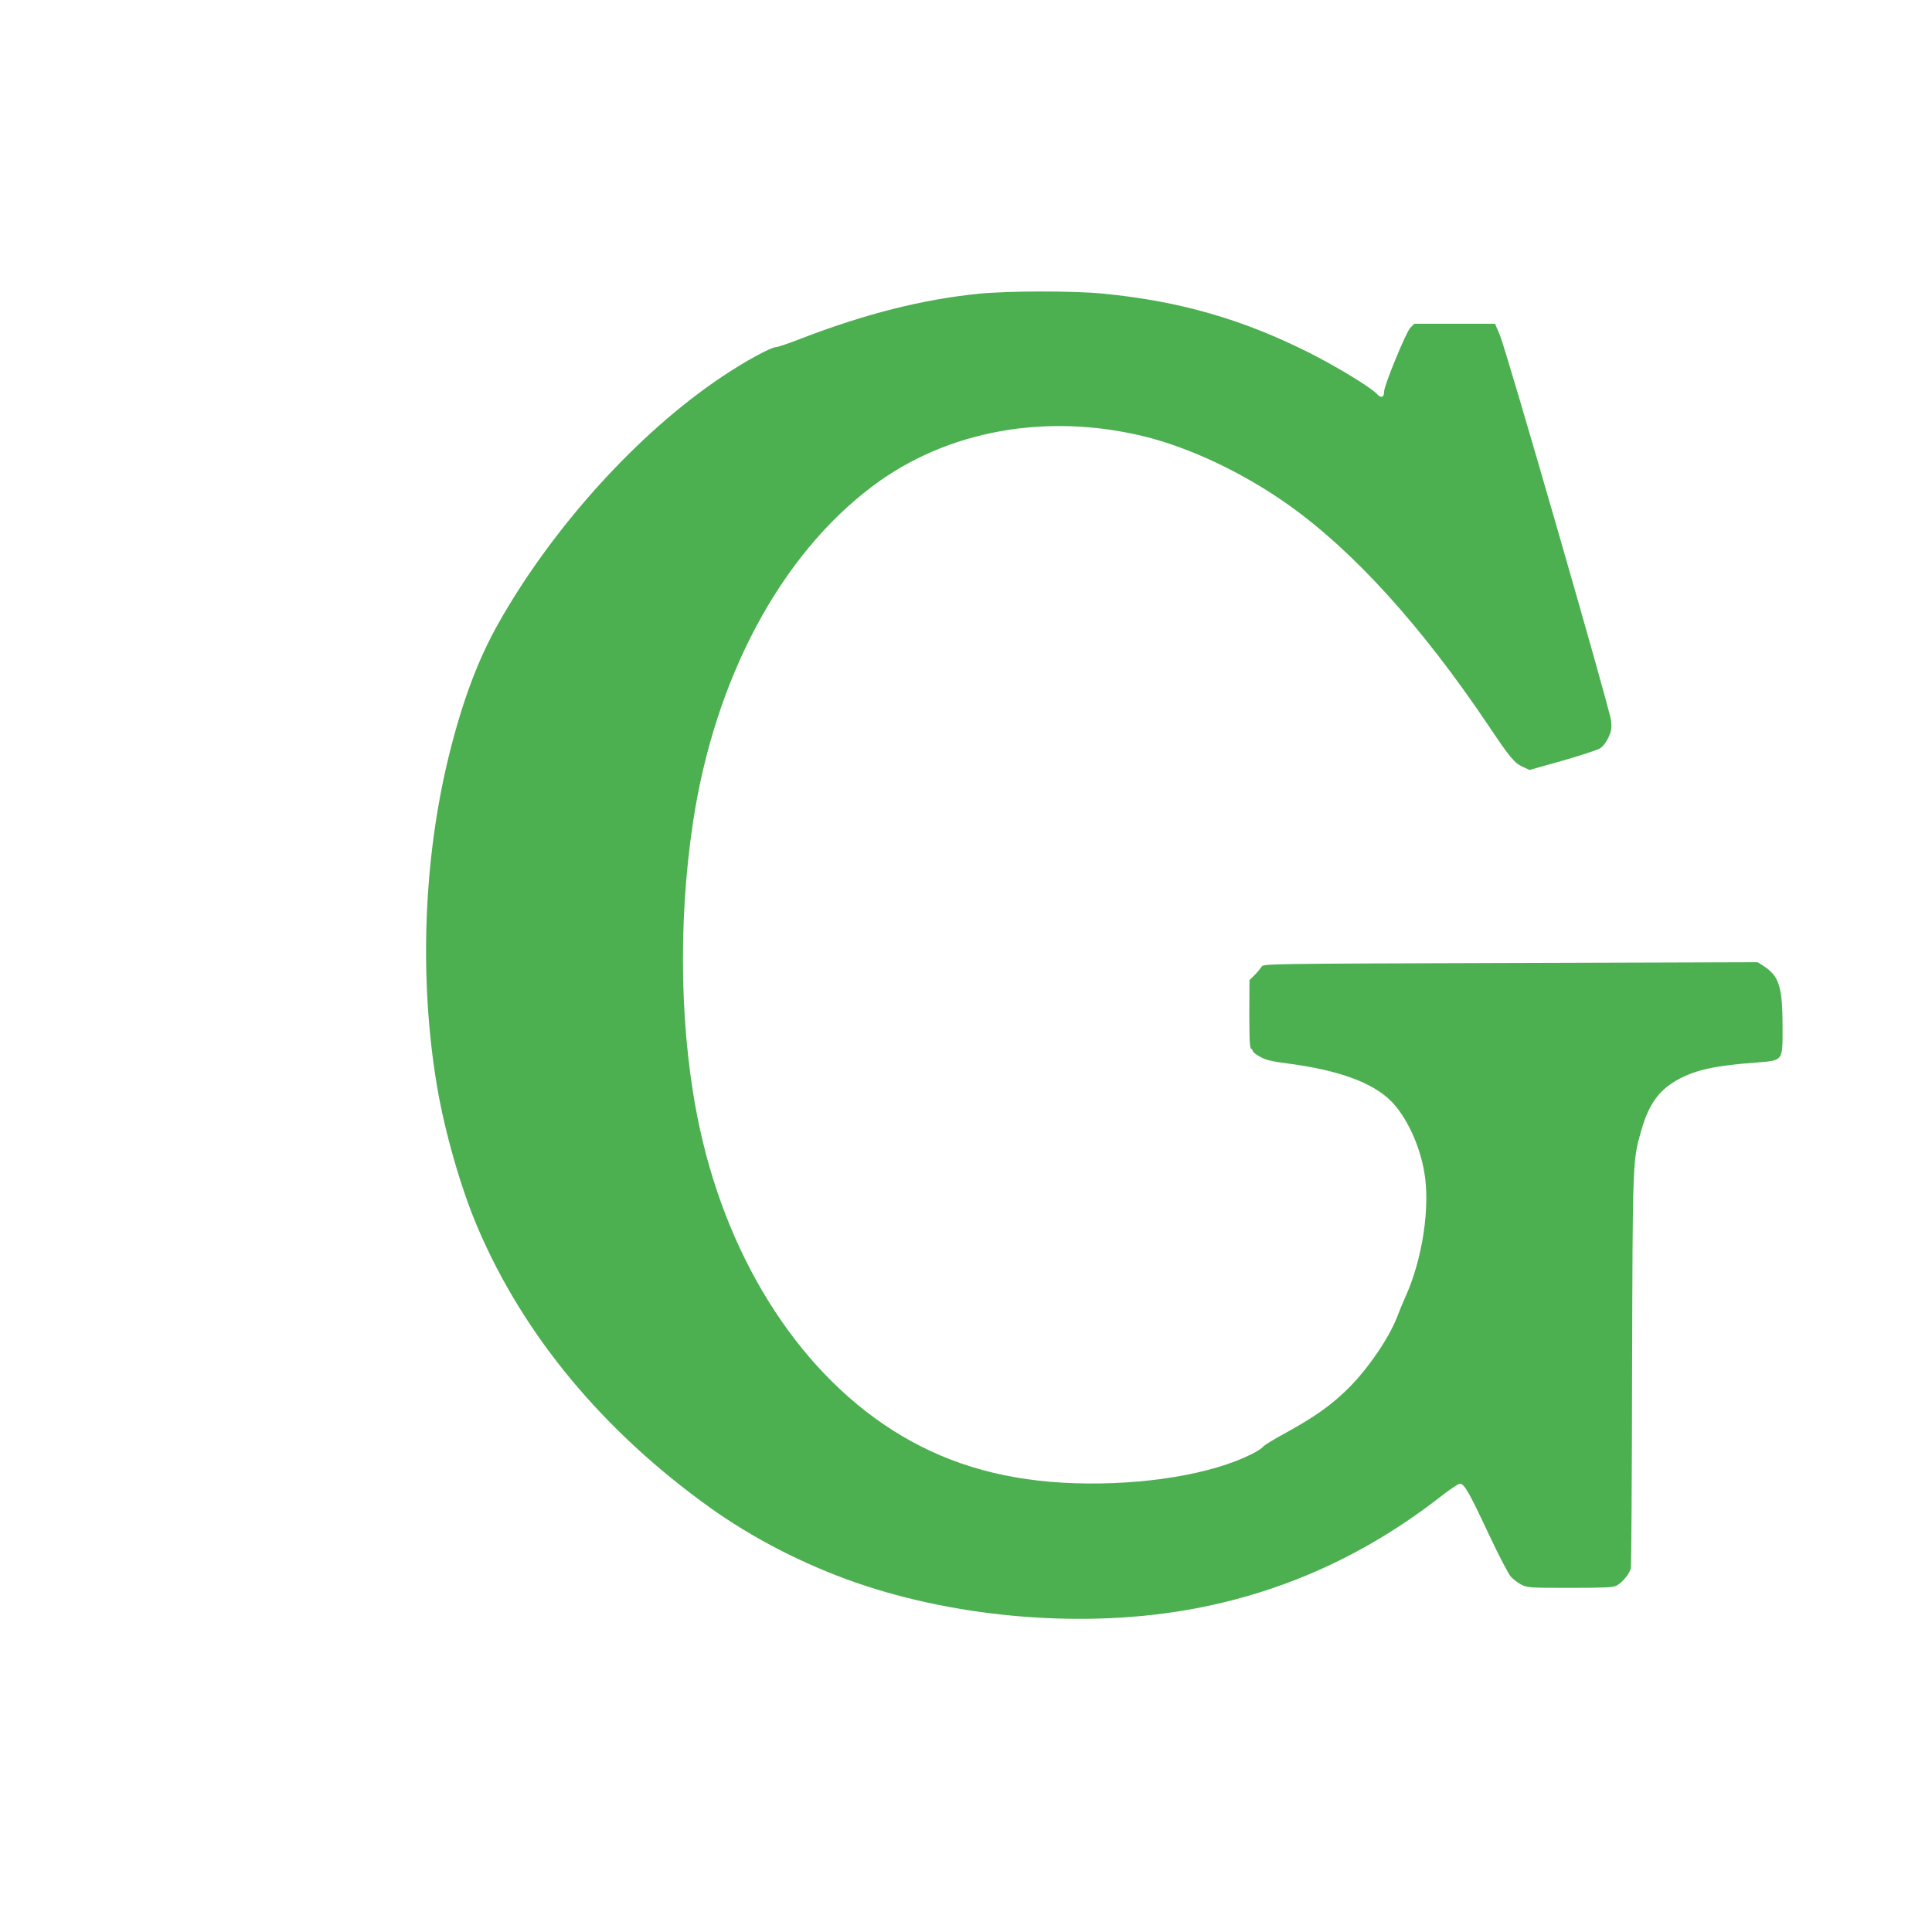
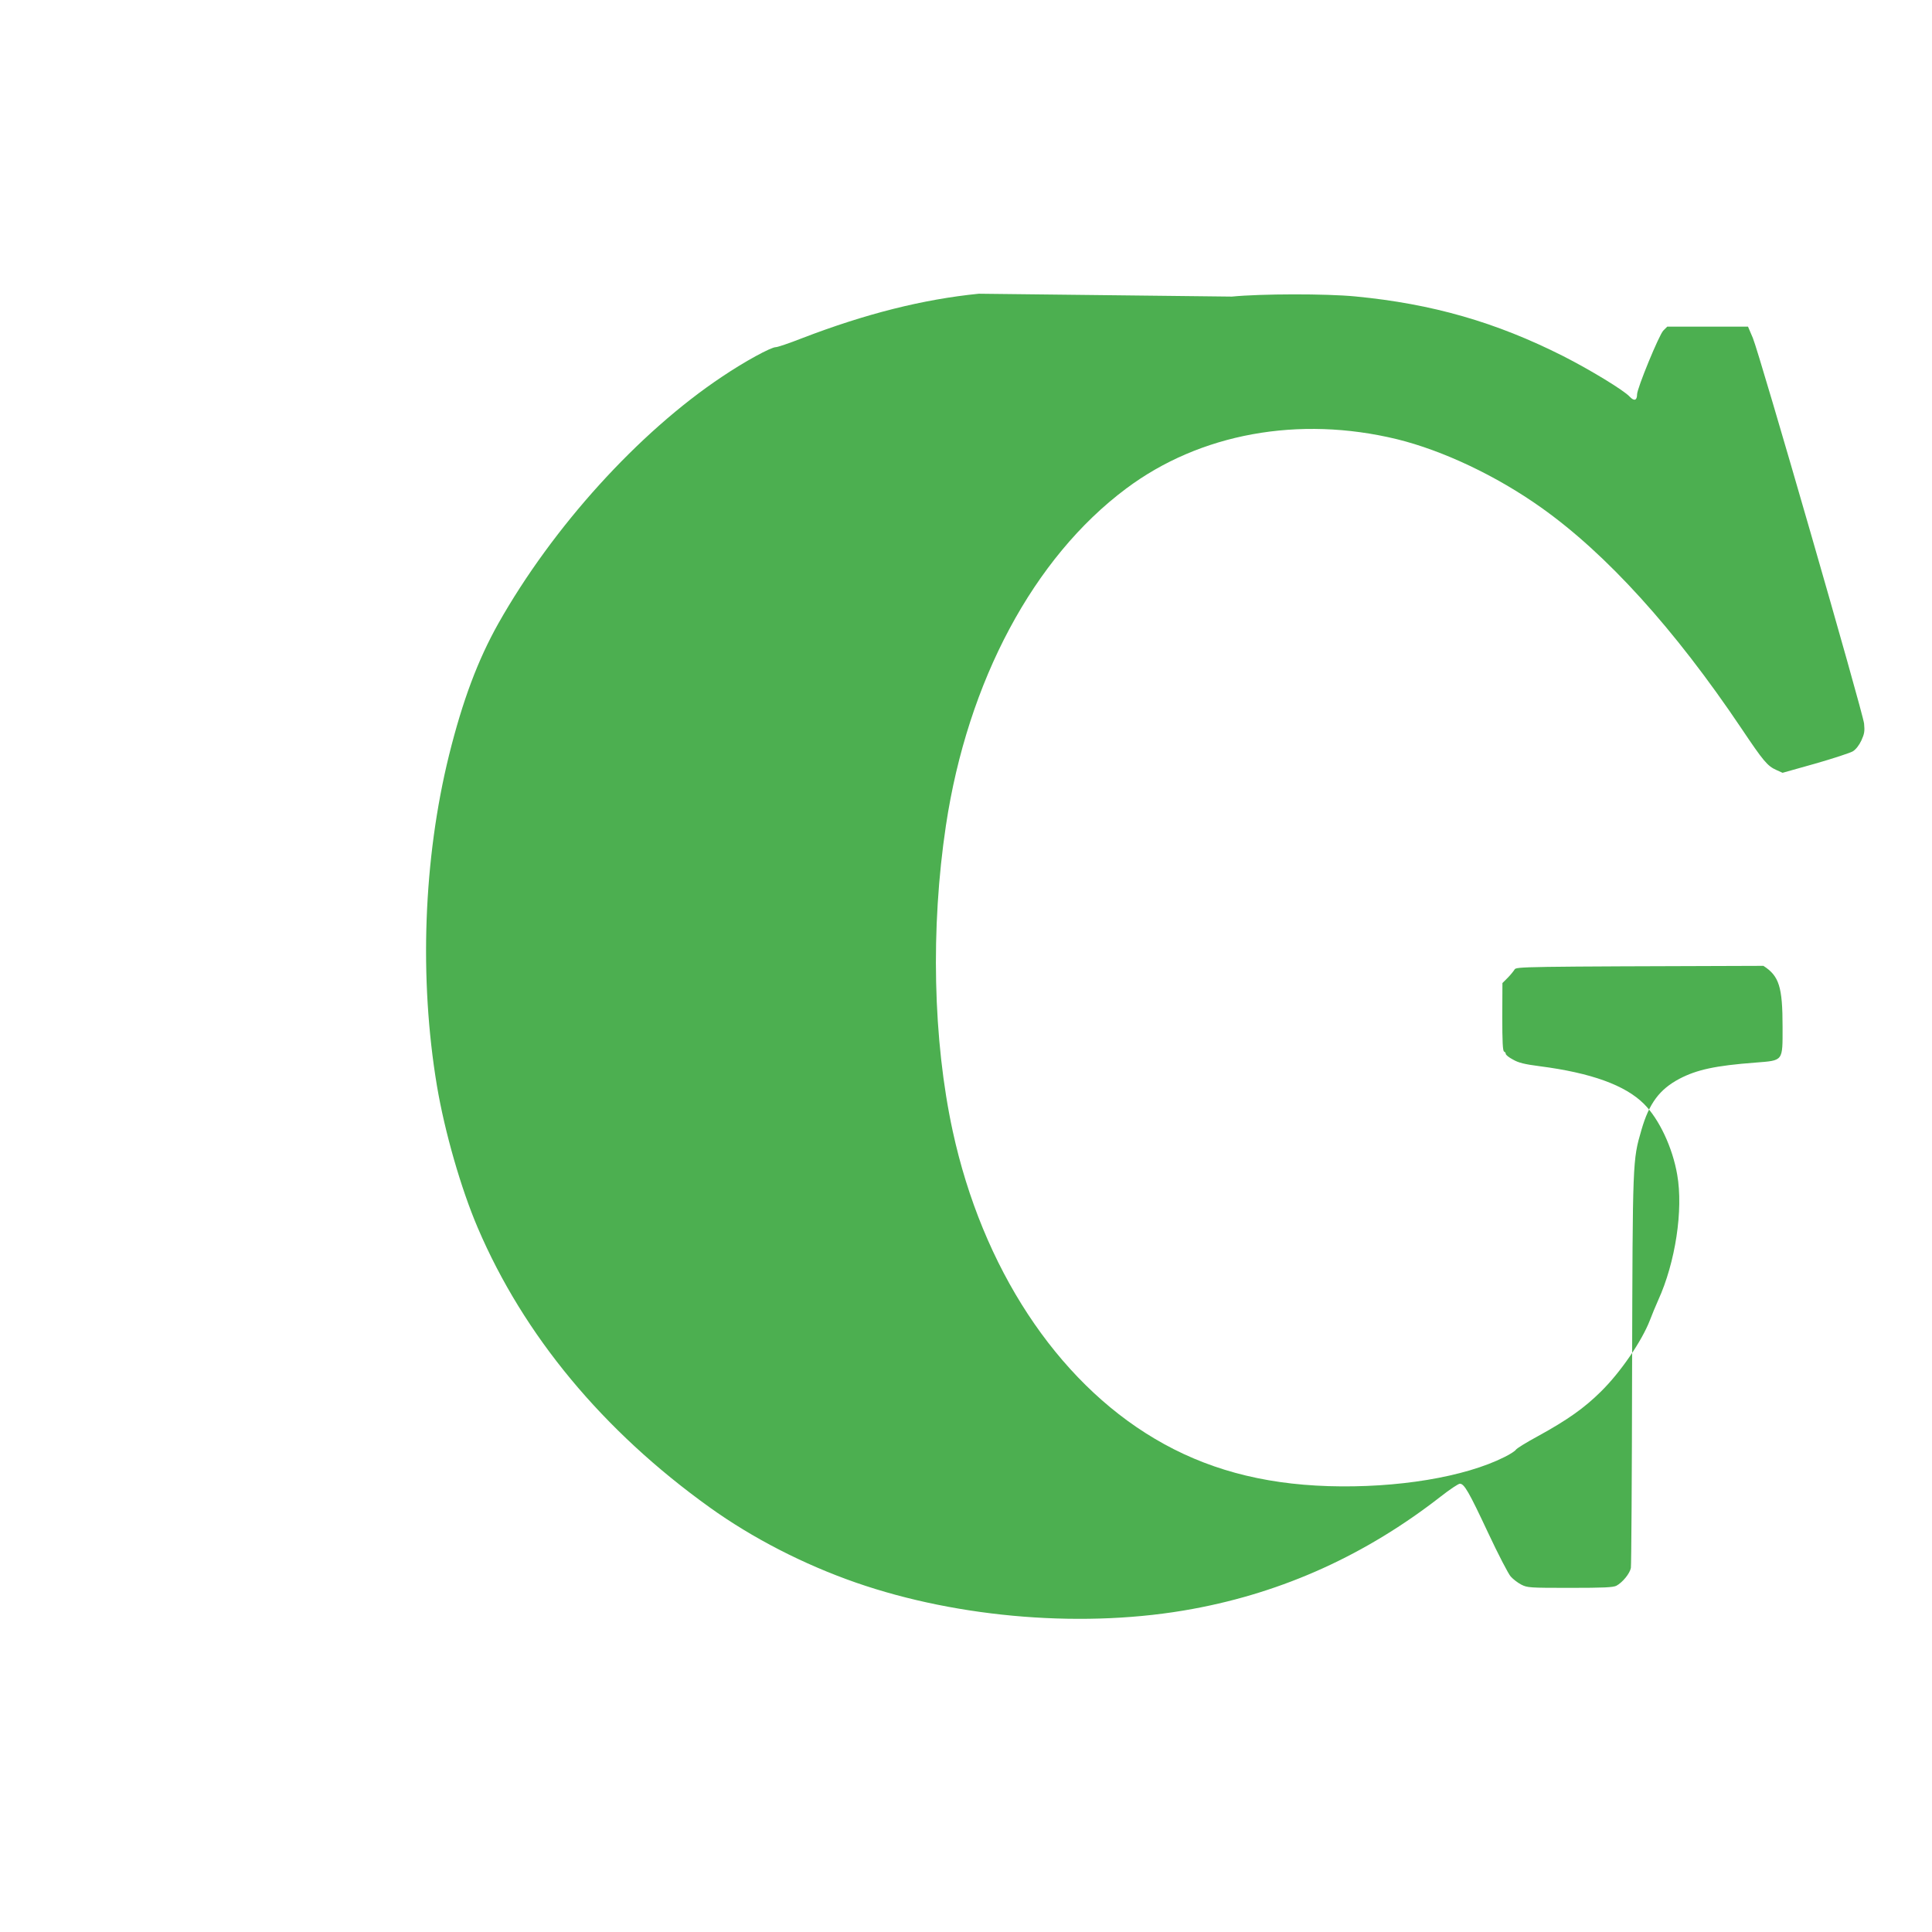
<svg xmlns="http://www.w3.org/2000/svg" version="1.0" width="1280pt" height="1280pt" viewBox="0 0 1280 1280" preserveAspectRatio="xMidYMid meet">
  <g transform="translate(0,1280) scale(0.1,-0.1)" fill="#4caf50" stroke="none">
-     <path d="M6485 10854 c-370 -37 -751 -133 -1172 -295 -84 -33 -161 -59 -173 -59 -32 0 -205 -94 -355 -195 -554 -369 -1123 -997 -1483 -1635 -136 -242 -237 -511 -327 -873 -170 -689 -199 -1480 -80 -2192 52 -307 159 -679 270 -939 305 -714 830 -1346 1537 -1853 283 -203 621 -377 968 -498 688 -239 1532 -305 2235 -174 601 111 1146 359 1640 744 60 47 117 85 127 85 29 0 60 -54 187 -325 67 -143 135 -274 150 -290 15 -17 46 -41 69 -53 41 -21 53 -22 323 -22 225 0 286 3 308 14 41 22 89 81 96 118 3 18 7 609 8 1313 4 1396 3 1386 62 1589 51 177 120 269 252 339 115 60 238 87 503 107 187 15 180 6 180 236 0 267 -23 338 -127 405 l-38 24 -1638 -5 c-1625 -5 -1638 -5 -1649 -25 -7 -11 -27 -36 -46 -55 l-34 -34 -1 -225 c0 -161 3 -226 12 -229 6 -2 11 -9 11 -15 0 -7 21 -24 48 -38 36 -21 76 -31 177 -44 341 -44 567 -126 691 -250 100 -100 189 -288 220 -469 41 -233 -12 -581 -126 -831 -17 -38 -42 -98 -55 -133 -53 -137 -193 -343 -324 -472 -111 -110 -223 -189 -418 -296 -76 -41 -142 -82 -146 -90 -5 -8 -38 -30 -75 -48 -264 -133 -712 -207 -1167 -193 -445 14 -817 116 -1152 315 -651 386 -1141 1134 -1337 2037 -131 604 -147 1346 -45 2025 144 957 581 1774 1194 2232 489 366 1145 485 1795 327 304 -75 658 -242 955 -453 433 -307 884 -805 1325 -1461 147 -219 173 -251 234 -278 l40 -18 217 61 c119 34 231 71 248 81 20 12 42 40 57 72 20 44 23 61 18 112 -8 76 -694 2454 -737 2555 l-32 75 -267 0 -268 0 -26 -26 c-28 -28 -174 -383 -174 -423 0 -40 -19 -47 -49 -15 -38 42 -262 178 -441 269 -446 225 -867 346 -1376 395 -196 19 -625 18 -819 -1z" />
+     <path d="M6485 10854 c-370 -37 -751 -133 -1172 -295 -84 -33 -161 -59 -173 -59 -32 0 -205 -94 -355 -195 -554 -369 -1123 -997 -1483 -1635 -136 -242 -237 -511 -327 -873 -170 -689 -199 -1480 -80 -2192 52 -307 159 -679 270 -939 305 -714 830 -1346 1537 -1853 283 -203 621 -377 968 -498 688 -239 1532 -305 2235 -174 601 111 1146 359 1640 744 60 47 117 85 127 85 29 0 60 -54 187 -325 67 -143 135 -274 150 -290 15 -17 46 -41 69 -53 41 -21 53 -22 323 -22 225 0 286 3 308 14 41 22 89 81 96 118 3 18 7 609 8 1313 4 1396 3 1386 62 1589 51 177 120 269 252 339 115 60 238 87 503 107 187 15 180 6 180 236 0 267 -23 338 -127 405 c-1625 -5 -1638 -5 -1649 -25 -7 -11 -27 -36 -46 -55 l-34 -34 -1 -225 c0 -161 3 -226 12 -229 6 -2 11 -9 11 -15 0 -7 21 -24 48 -38 36 -21 76 -31 177 -44 341 -44 567 -126 691 -250 100 -100 189 -288 220 -469 41 -233 -12 -581 -126 -831 -17 -38 -42 -98 -55 -133 -53 -137 -193 -343 -324 -472 -111 -110 -223 -189 -418 -296 -76 -41 -142 -82 -146 -90 -5 -8 -38 -30 -75 -48 -264 -133 -712 -207 -1167 -193 -445 14 -817 116 -1152 315 -651 386 -1141 1134 -1337 2037 -131 604 -147 1346 -45 2025 144 957 581 1774 1194 2232 489 366 1145 485 1795 327 304 -75 658 -242 955 -453 433 -307 884 -805 1325 -1461 147 -219 173 -251 234 -278 l40 -18 217 61 c119 34 231 71 248 81 20 12 42 40 57 72 20 44 23 61 18 112 -8 76 -694 2454 -737 2555 l-32 75 -267 0 -268 0 -26 -26 c-28 -28 -174 -383 -174 -423 0 -40 -19 -47 -49 -15 -38 42 -262 178 -441 269 -446 225 -867 346 -1376 395 -196 19 -625 18 -819 -1z" />
  </g>
</svg>